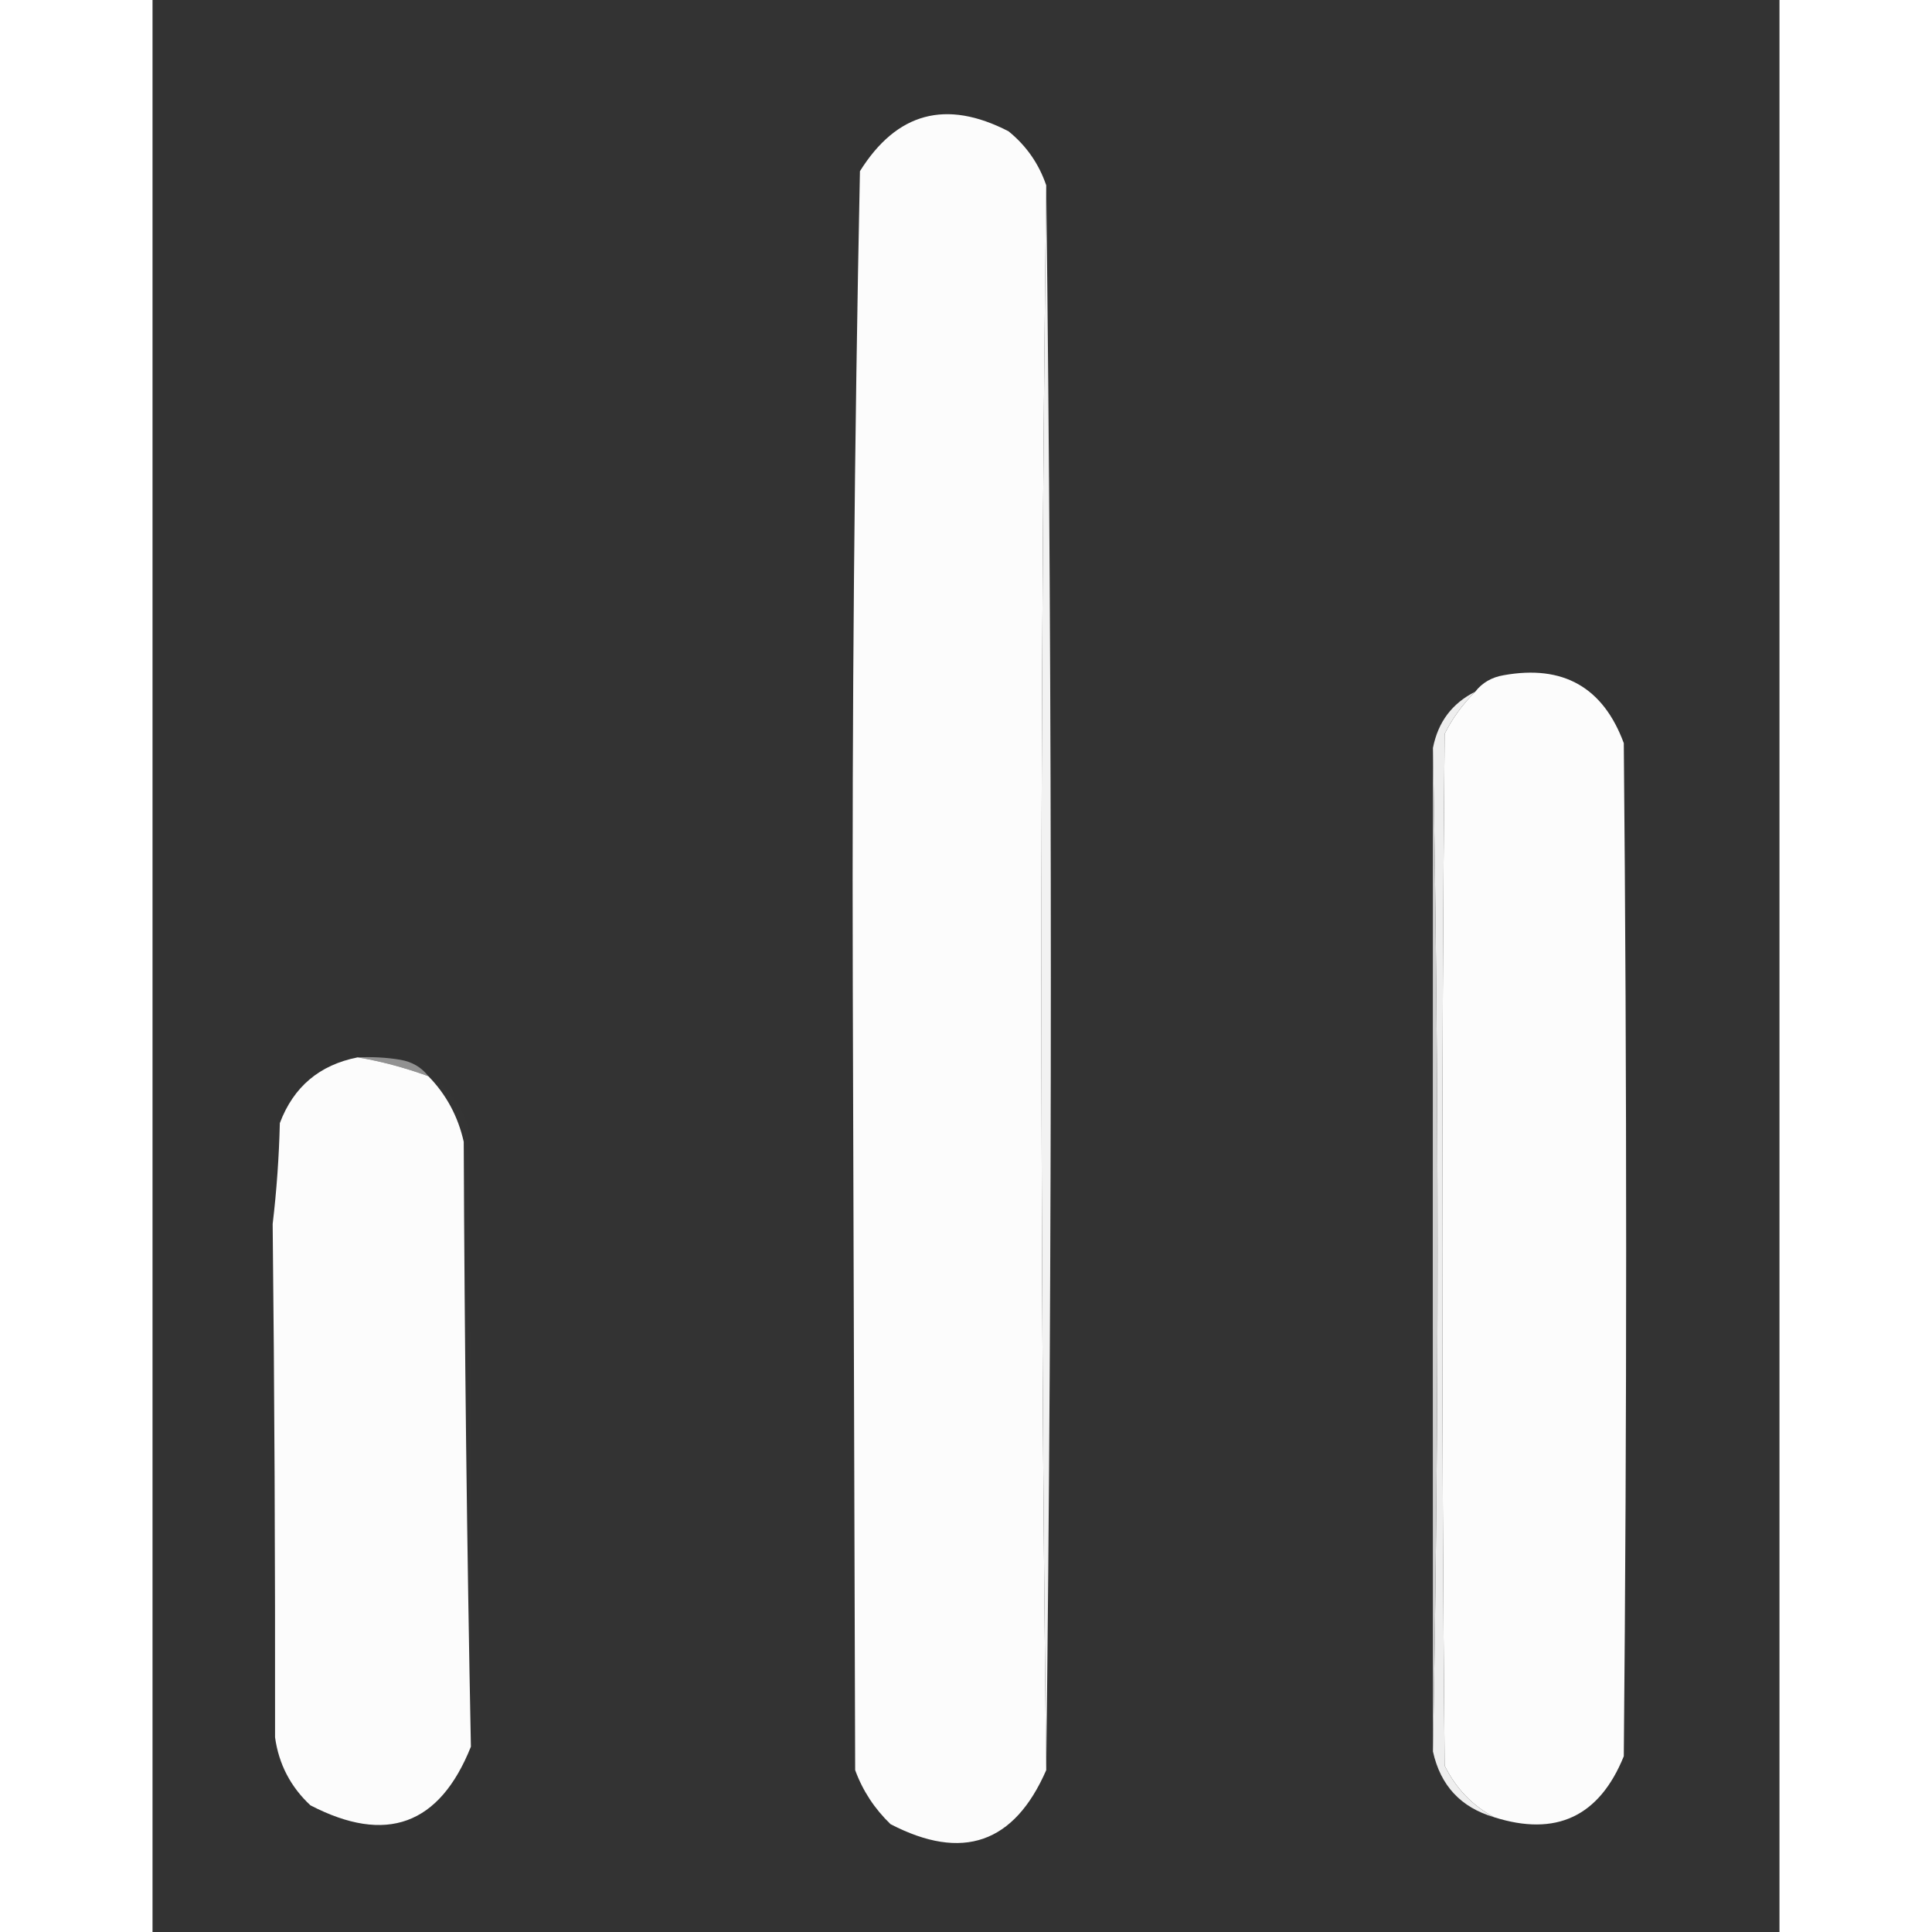
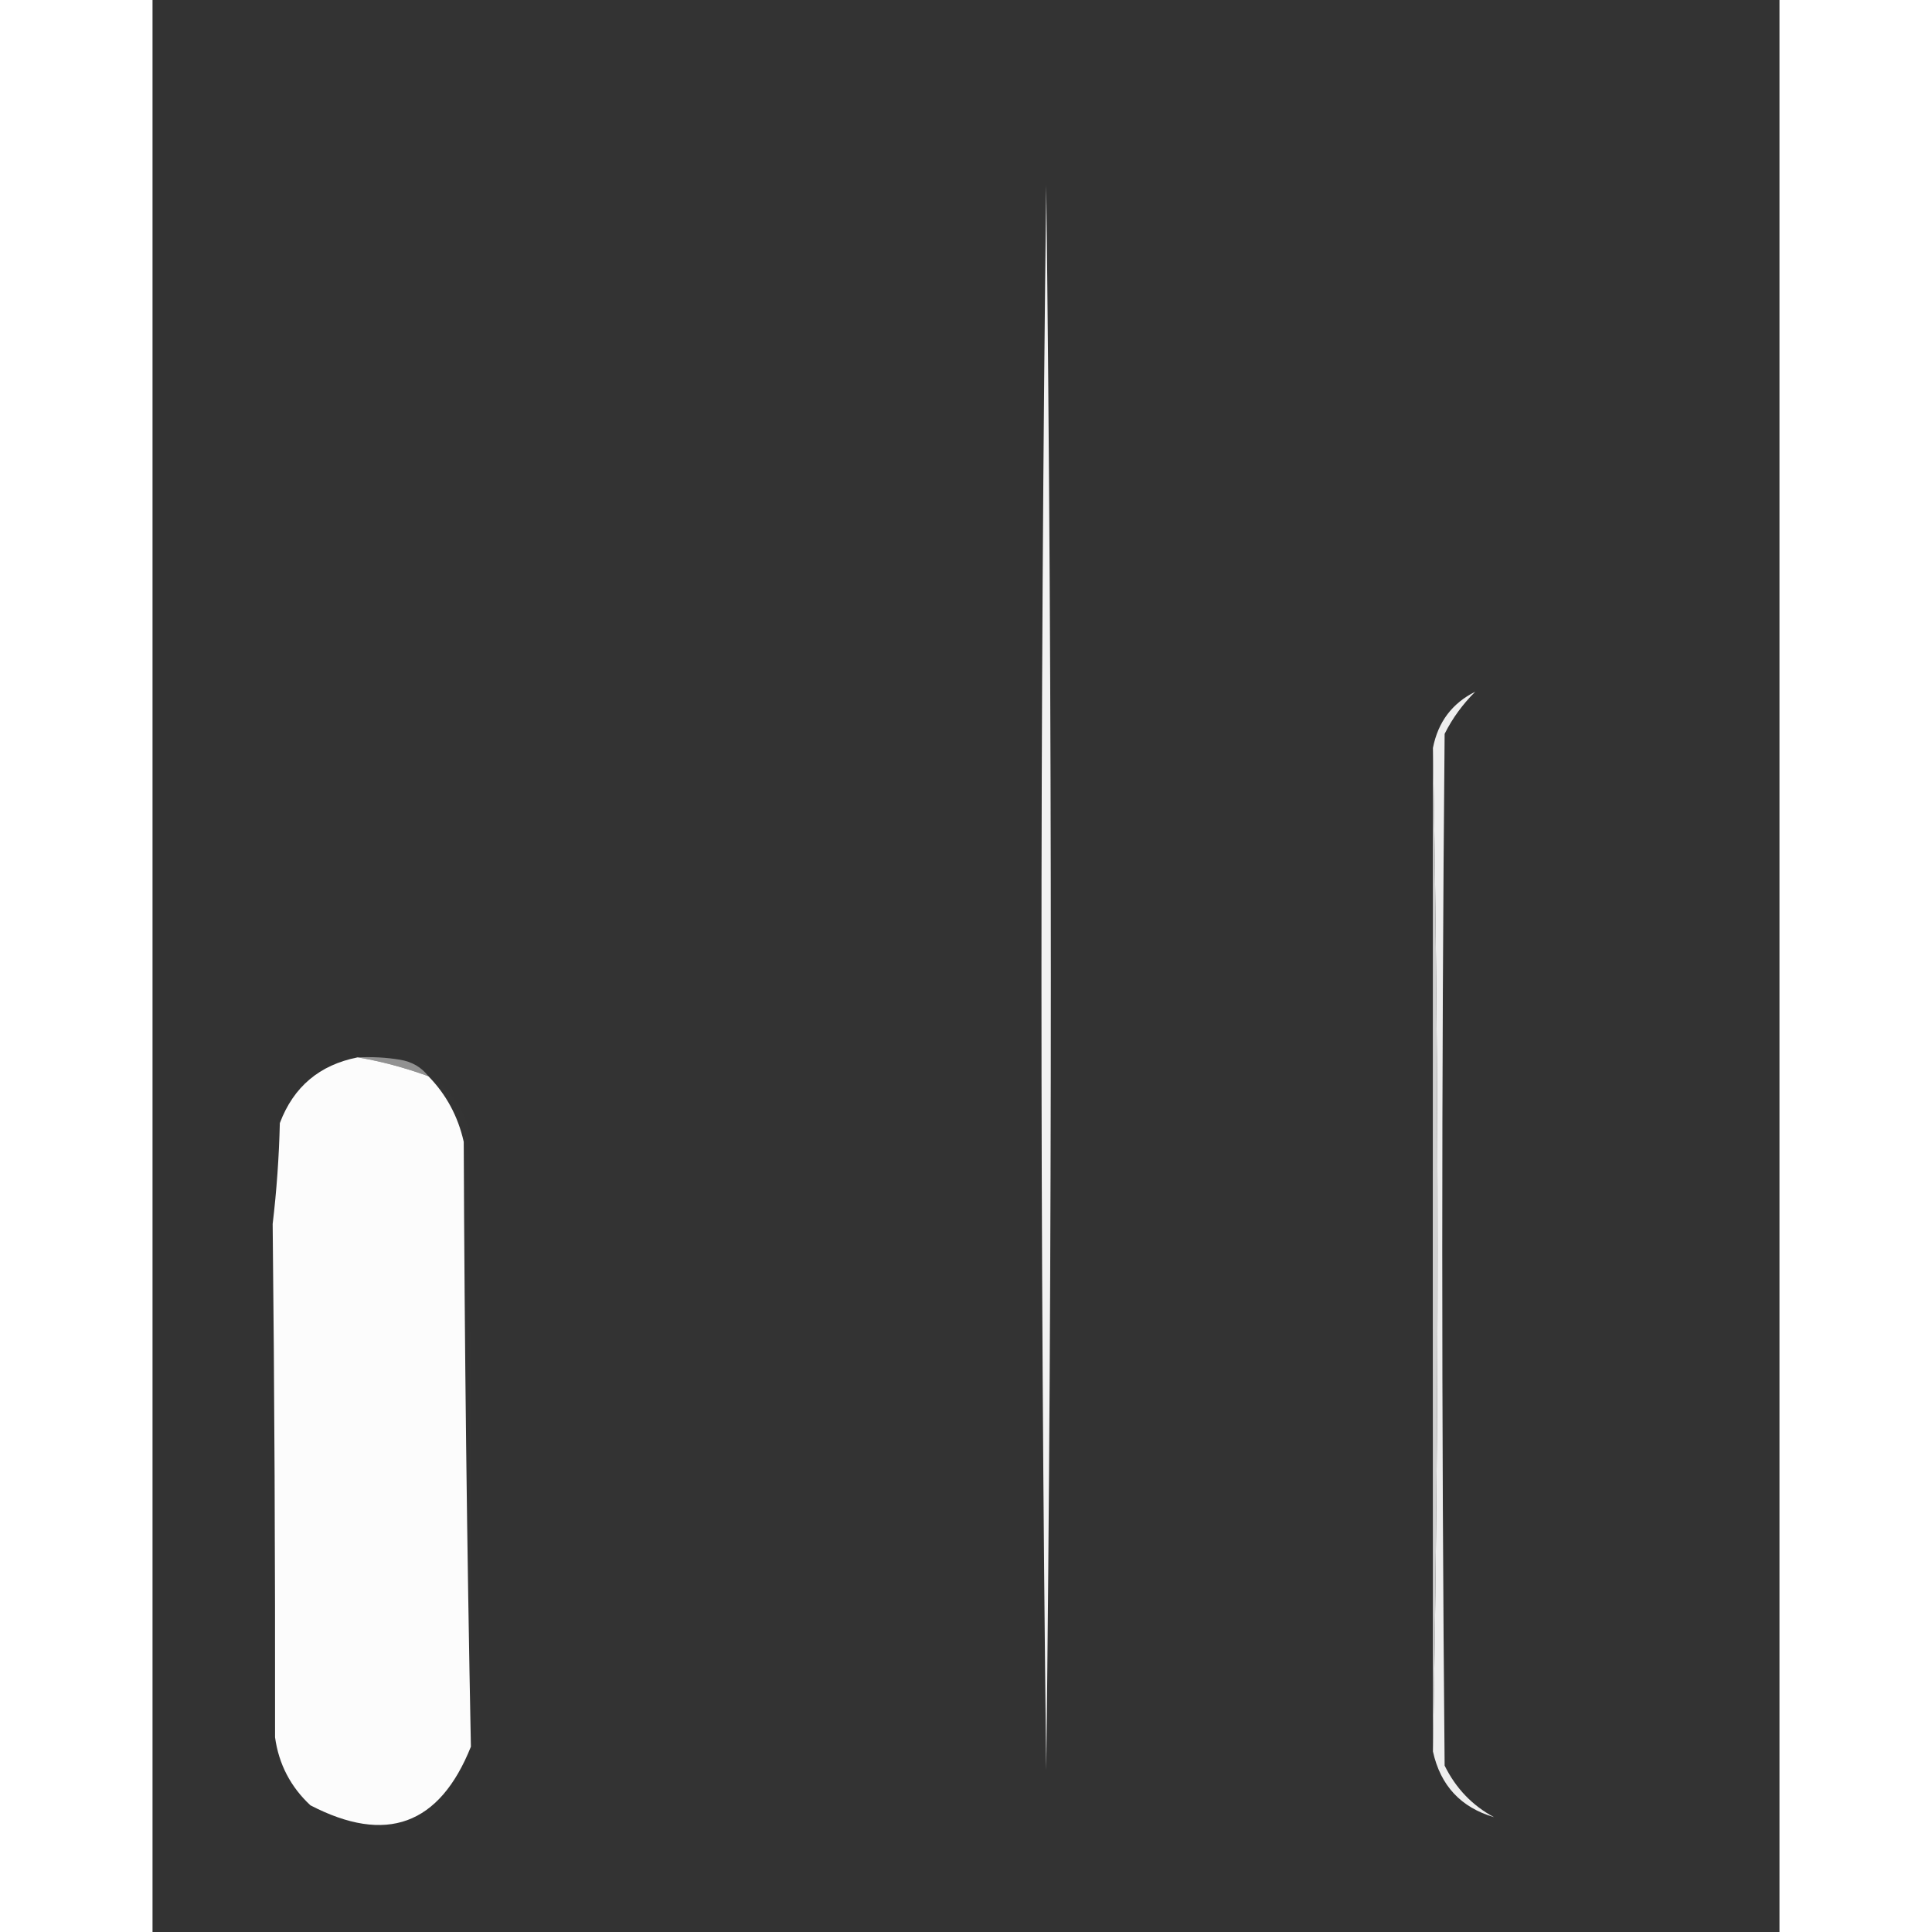
<svg xmlns="http://www.w3.org/2000/svg" xmlns:xlink="http://www.w3.org/1999/xlink" width="32px" height="32px" viewBox="0 0 32 38" version="1.1">
  <rect x="0" y="0" width="32" height="38" fill="#333333" stroke="none" />
  <defs>
    <filter id="alpha" filterUnits="objectBoundingBox" x="0%" y="0%" width="100%" height="100%">
      <feColorMatrix type="matrix" in="SourceGraphic" values="0 0 0 0 1 0 0 0 0 1 0 0 0 0 1 0 0 0 1 0" />
    </filter>
    <mask id="mask0">
      <g filter="url(#alpha)">
        <rect x="0" y="0" width="32" height="38" style="fill:rgb(0%,0%,0%);fill-opacity:0.988;stroke:none;" />
      </g>
    </mask>
    <clipPath id="clip1">
      <rect x="0" y="0" width="32" height="38" />
    </clipPath>
    <g id="surface5" clip-path="url(#clip1)">
-       <path style=" stroke:none;fill-rule:evenodd;fill:rgb(99.608%,99.608%,99.608%);fill-opacity:1;" d="M 17.578 3.645 C 17.453 14.035 17.453 24.426 17.578 34.816 C 16.949 36.258 15.93 36.613 14.516 35.879 C 14.203 35.578 13.969 35.223 13.82 34.816 C 13.805 29.652 13.789 24.488 13.773 19.324 C 13.758 14 13.805 8.684 13.914 3.367 C 14.637 2.211 15.609 1.949 16.836 2.582 C 17.188 2.867 17.434 3.223 17.578 3.645 Z M 17.578 3.645 " />
-     </g>
+       </g>
    <mask id="mask1">
      <g filter="url(#alpha)">
        <rect x="0" y="0" width="32" height="38" style="fill:rgb(0%,0%,0%);fill-opacity:0.996;stroke:none;" />
      </g>
    </mask>
    <clipPath id="clip2">
      <rect x="0" y="0" width="32" height="38" />
    </clipPath>
    <g id="surface8" clip-path="url(#clip2)">
-       <path style=" stroke:none;fill-rule:evenodd;fill:rgb(99.216%,99.216%,99.216%);fill-opacity:1;" d="M 26.387 35.742 C 25.957 35.512 25.633 35.172 25.414 34.727 C 25.352 27.961 25.352 21.199 25.414 14.434 C 25.57 14.121 25.773 13.848 26.016 13.605 C 26.152 13.43 26.34 13.32 26.574 13.281 C 27.742 13.07 28.531 13.516 28.938 14.617 C 29 21.258 29 27.902 28.938 34.543 C 28.457 35.73 27.605 36.129 26.387 35.742 Z M 26.387 35.742 " />
-     </g>
+       </g>
    <mask id="mask2">
      <g filter="url(#alpha)">
        <rect x="0" y="0" width="32" height="38" style="fill:rgb(0%,0%,0%);fill-opacity:0.988;stroke:none;" />
      </g>
    </mask>
    <clipPath id="clip3">
      <rect x="0" y="0" width="32" height="38" />
    </clipPath>
    <g id="surface11" clip-path="url(#clip3)">
      <path style=" stroke:none;fill-rule:evenodd;fill:rgb(99.608%,99.608%,99.608%);fill-opacity:1;" d="M 4.035 20.797 C 4.5 20.875 4.965 21 5.426 21.168 C 5.773 21.523 6.008 21.953 6.121 22.457 C 6.137 26.441 6.184 30.406 6.262 34.355 C 5.645 35.898 4.594 36.281 3.105 35.508 C 2.719 35.148 2.484 34.703 2.41 34.172 C 2.414 30.68 2.398 27.312 2.363 24.074 C 2.441 23.418 2.488 22.758 2.504 22.09 C 2.773 21.375 3.285 20.945 4.035 20.797 Z M 4.035 20.797 " />
    </g>
    <mask id="mask3">
      <g filter="url(#alpha)">
        <rect x="0" y="0" width="32" height="38" style="fill:rgb(0%,0%,0%);fill-opacity:0.514;stroke:none;" />
      </g>
    </mask>
    <clipPath id="clip4">
      <rect x="0" y="0" width="32" height="38" />
    </clipPath>
    <g id="surface14" clip-path="url(#clip4)">
      <path style=" stroke:none;fill-rule:evenodd;fill:rgb(91.373%,91.373%,91.373%);fill-opacity:1;" d="M 4.035 20.797 C 4.316 20.785 4.594 20.797 4.871 20.844 C 5.105 20.883 5.289 20.992 5.426 21.168 C 4.965 21 4.5 20.875 4.035 20.797 Z M 4.035 20.797 " />
    </g>
    <mask id="mask4">
      <g filter="url(#alpha)">
        <rect x="0" y="0" width="32" height="38" style="fill:rgb(0%,0%,0%);fill-opacity:0.004;stroke:none;" />
      </g>
    </mask>
    <clipPath id="clip5">
      <rect x="0" y="0" width="32" height="38" />
    </clipPath>
    <g id="surface17" clip-path="url(#clip5)">
      <path style=" stroke:none;fill-rule:evenodd;fill:rgb(83.529%,83.529%,83.529%);fill-opacity:1;" d="M 5.426 21.168 C 5.82 21.391 6.082 21.73 6.215 22.184 C 6.262 26.238 6.277 30.297 6.262 34.355 C 6.184 30.406 6.137 26.441 6.121 22.457 C 6.008 21.953 5.773 21.523 5.426 21.168 Z M 5.426 21.168 " />
    </g>
  </defs>
  <g id="surface1">
    <use xlink:href="#surface5" mask="url(#mask0)" />
    <path style=" stroke:none;fill-rule:evenodd;fill:rgb(94.902%,94.902%,94.902%);fill-opacity:1;" d="M 17.578 3.645 C 17.699 14.031 17.699 24.422 17.578 34.816 C 17.453 24.426 17.453 14.035 17.578 3.645 Z M 17.578 3.645 " />
    <use xlink:href="#surface8" mask="url(#mask1)" />
    <path style=" stroke:none;fill-rule:evenodd;fill:rgb(81.569%,81.569%,81.569%);fill-opacity:1;" d="M 25.184 14.711 C 25.305 21.289 25.305 27.871 25.184 34.449 C 25.18 27.875 25.18 21.297 25.184 14.711 Z M 25.184 14.711 " />
    <path style=" stroke:none;fill-rule:evenodd;fill:rgb(93.333%,93.333%,93.333%);fill-opacity:1;" d="M 26.016 13.605 C 25.773 13.848 25.57 14.121 25.414 14.434 C 25.352 21.199 25.352 27.961 25.414 34.727 C 25.633 35.172 25.957 35.512 26.387 35.742 C 25.734 35.551 25.332 35.121 25.184 34.449 C 25.305 27.871 25.305 21.289 25.184 14.711 C 25.285 14.199 25.562 13.832 26.016 13.605 Z M 26.016 13.605 " />
    <use xlink:href="#surface11" mask="url(#mask2)" />
    <use xlink:href="#surface14" mask="url(#mask3)" />
    <use xlink:href="#surface17" mask="url(#mask4)" />
  </g>
</svg>